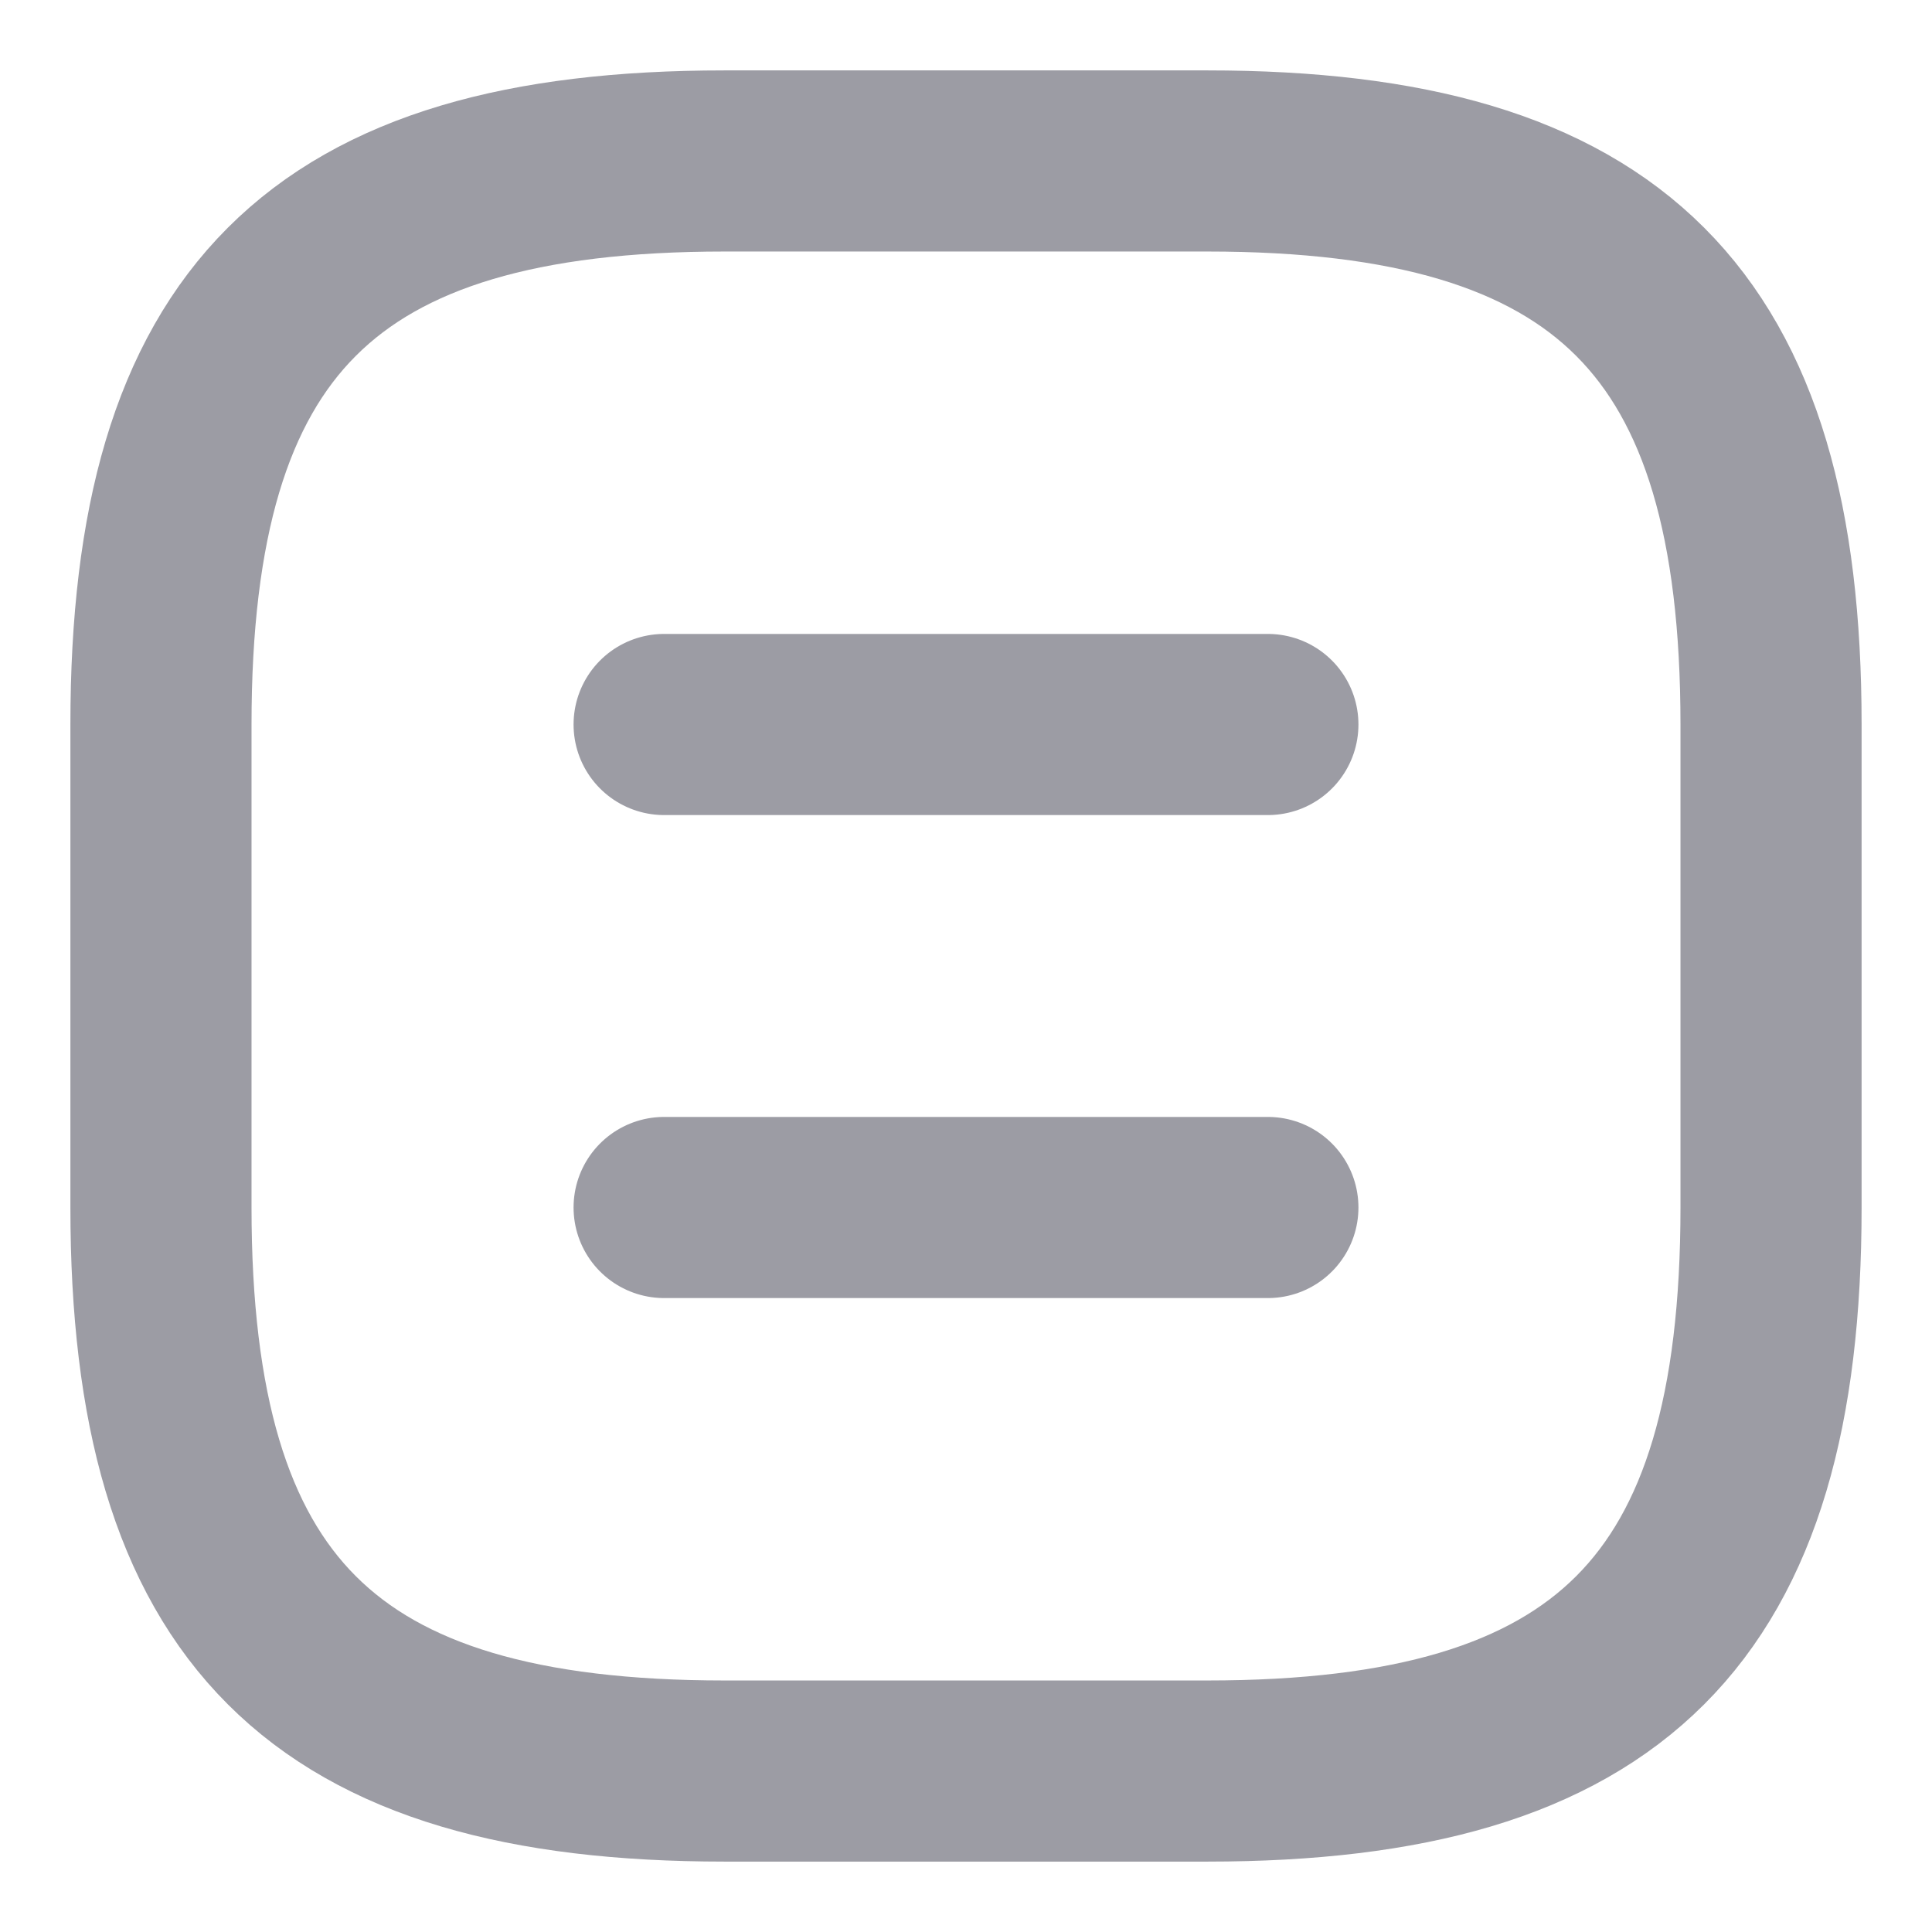
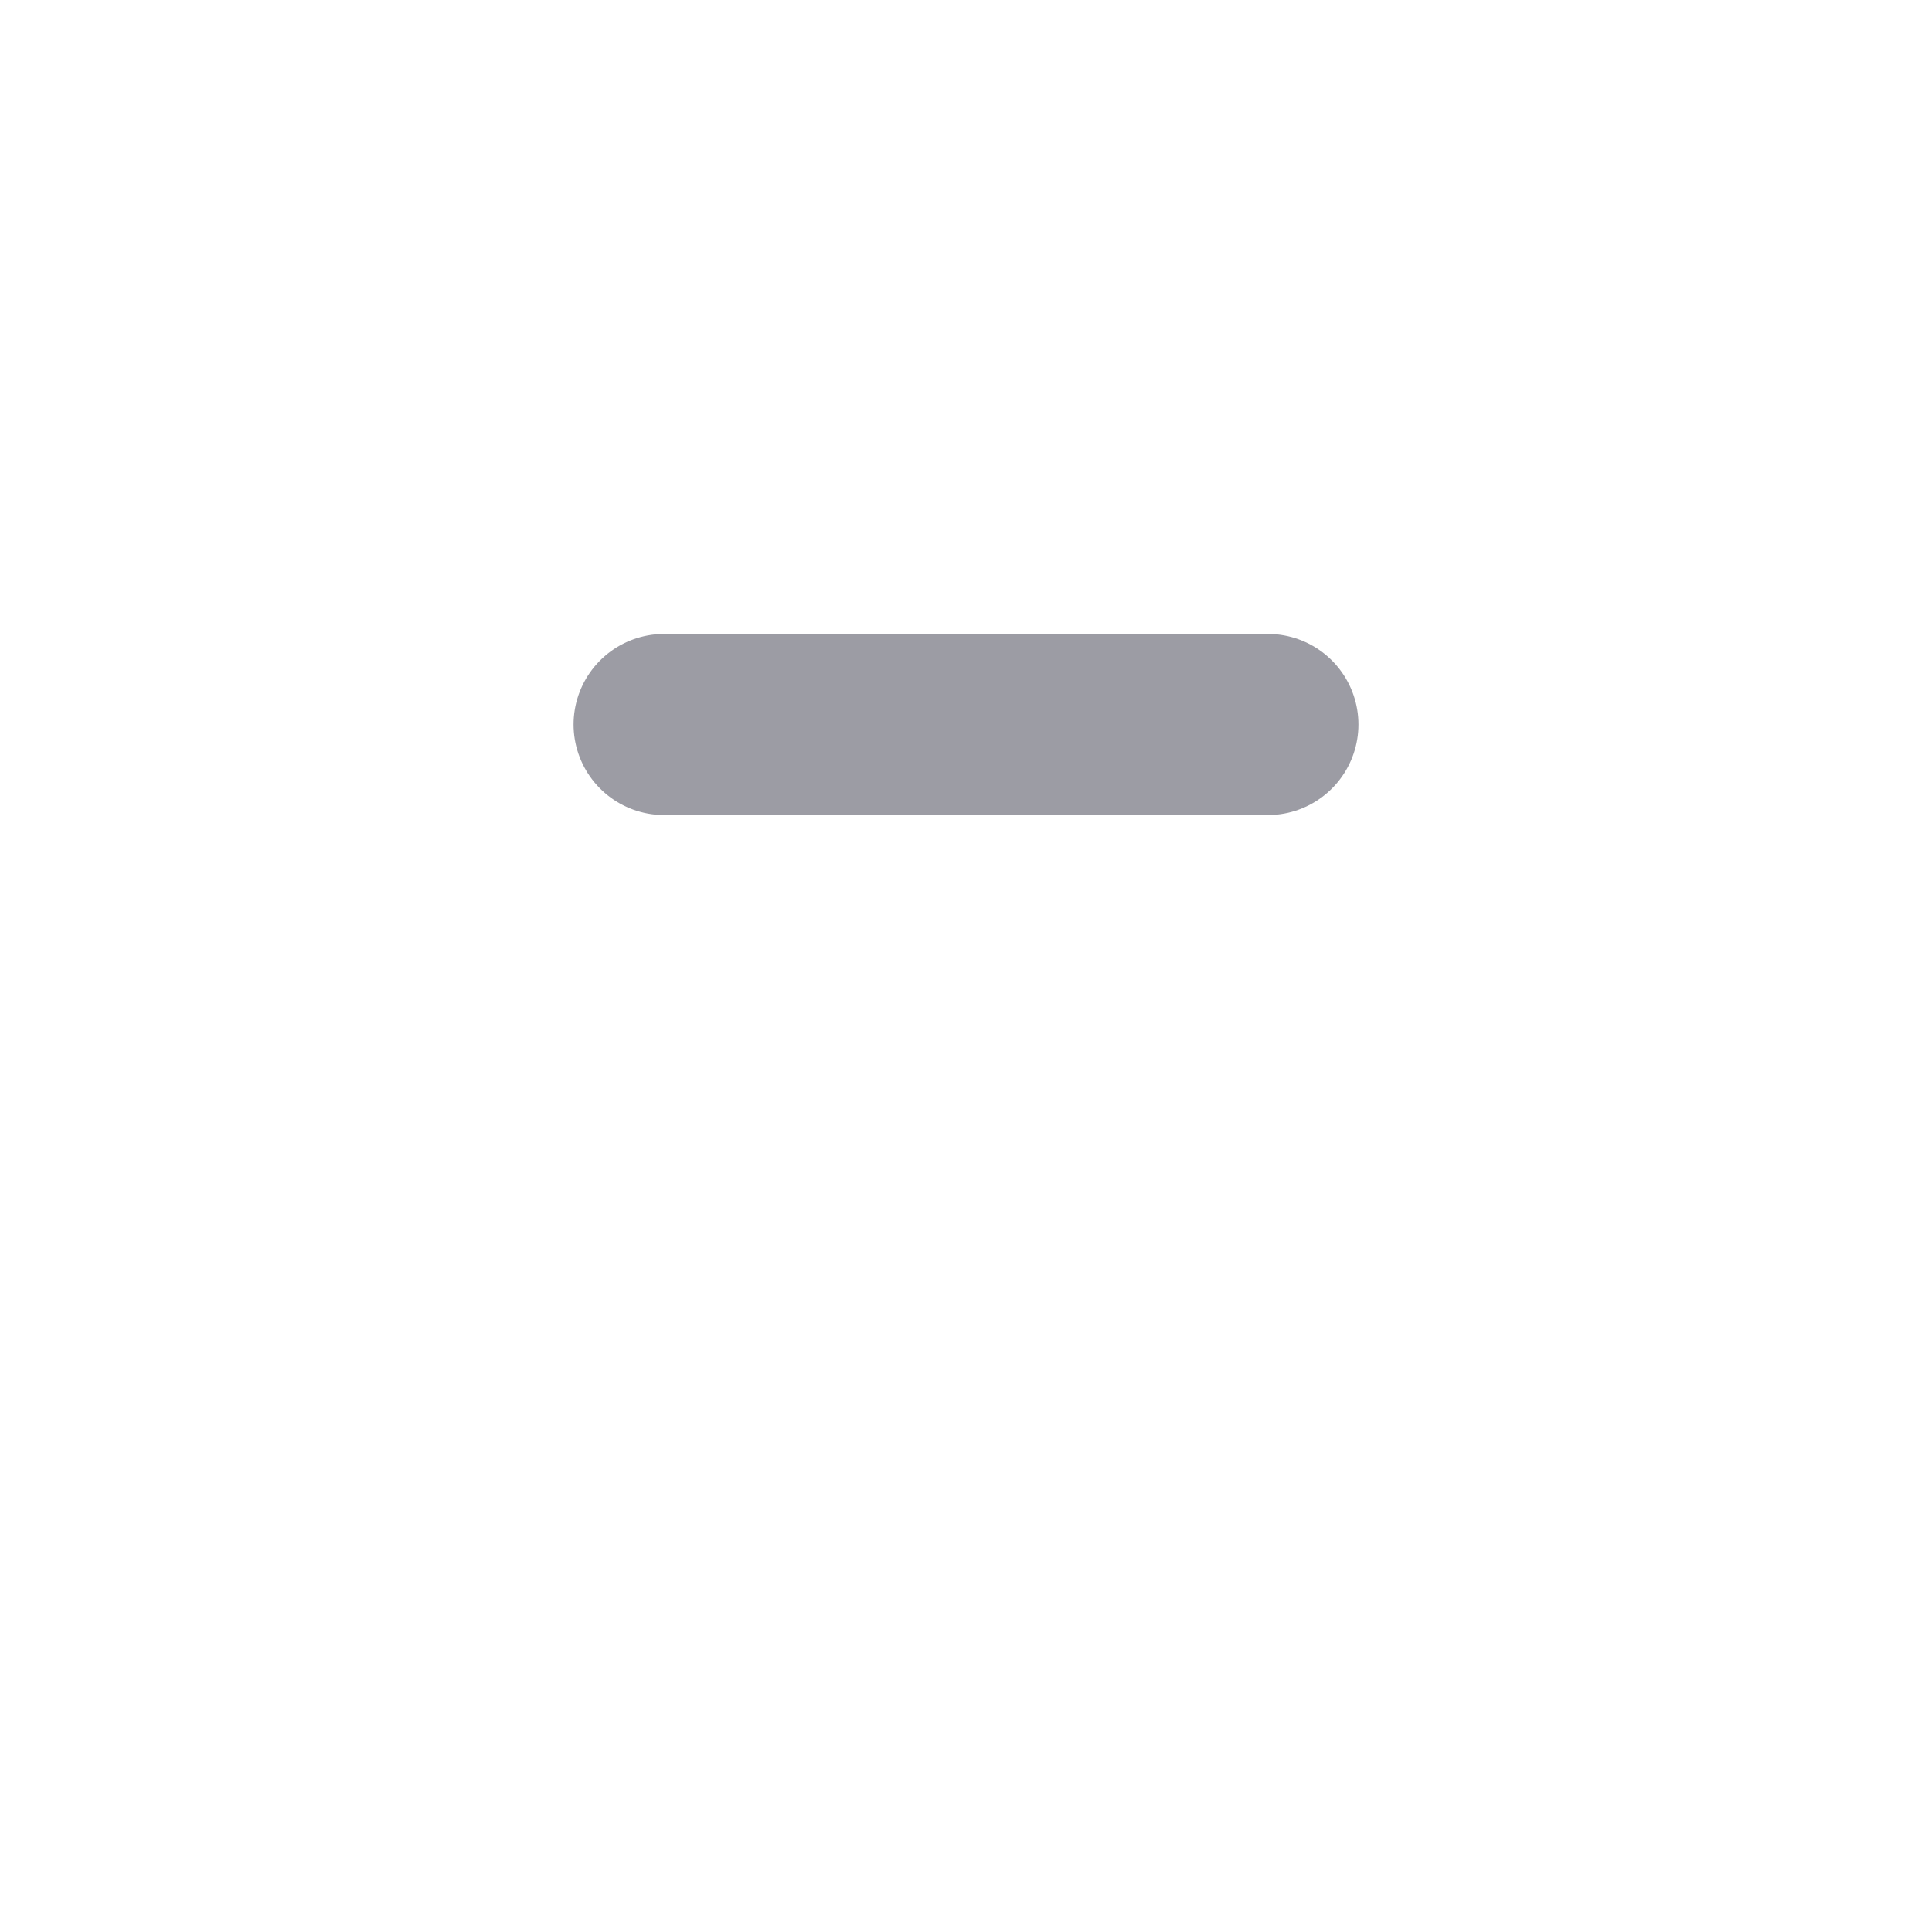
<svg xmlns="http://www.w3.org/2000/svg" width="16" height="16" viewBox="0 0 16 16" fill="none">
-   <path d="M6 14.667H10C13.333 14.667 14.667 13.334 14.667 10V6C14.667 2.667 13.333 1.333 10 1.333H6C2.667 1.333 1.333 2.667 1.333 6V10C1.333 13.334 2.667 14.667 6 14.667Z" stroke="#9C9CA4" stroke-width="1.5" stroke-linecap="round" stroke-linejoin="round" />
  <path d="M10.5 6H5.5" stroke="#9C9CA4" stroke-width="1.5" stroke-linecap="round" stroke-linejoin="round" />
-   <path d="M10.5 10H5.5" stroke="#9C9CA4" stroke-width="1.5" stroke-linecap="round" stroke-linejoin="round" />
</svg>